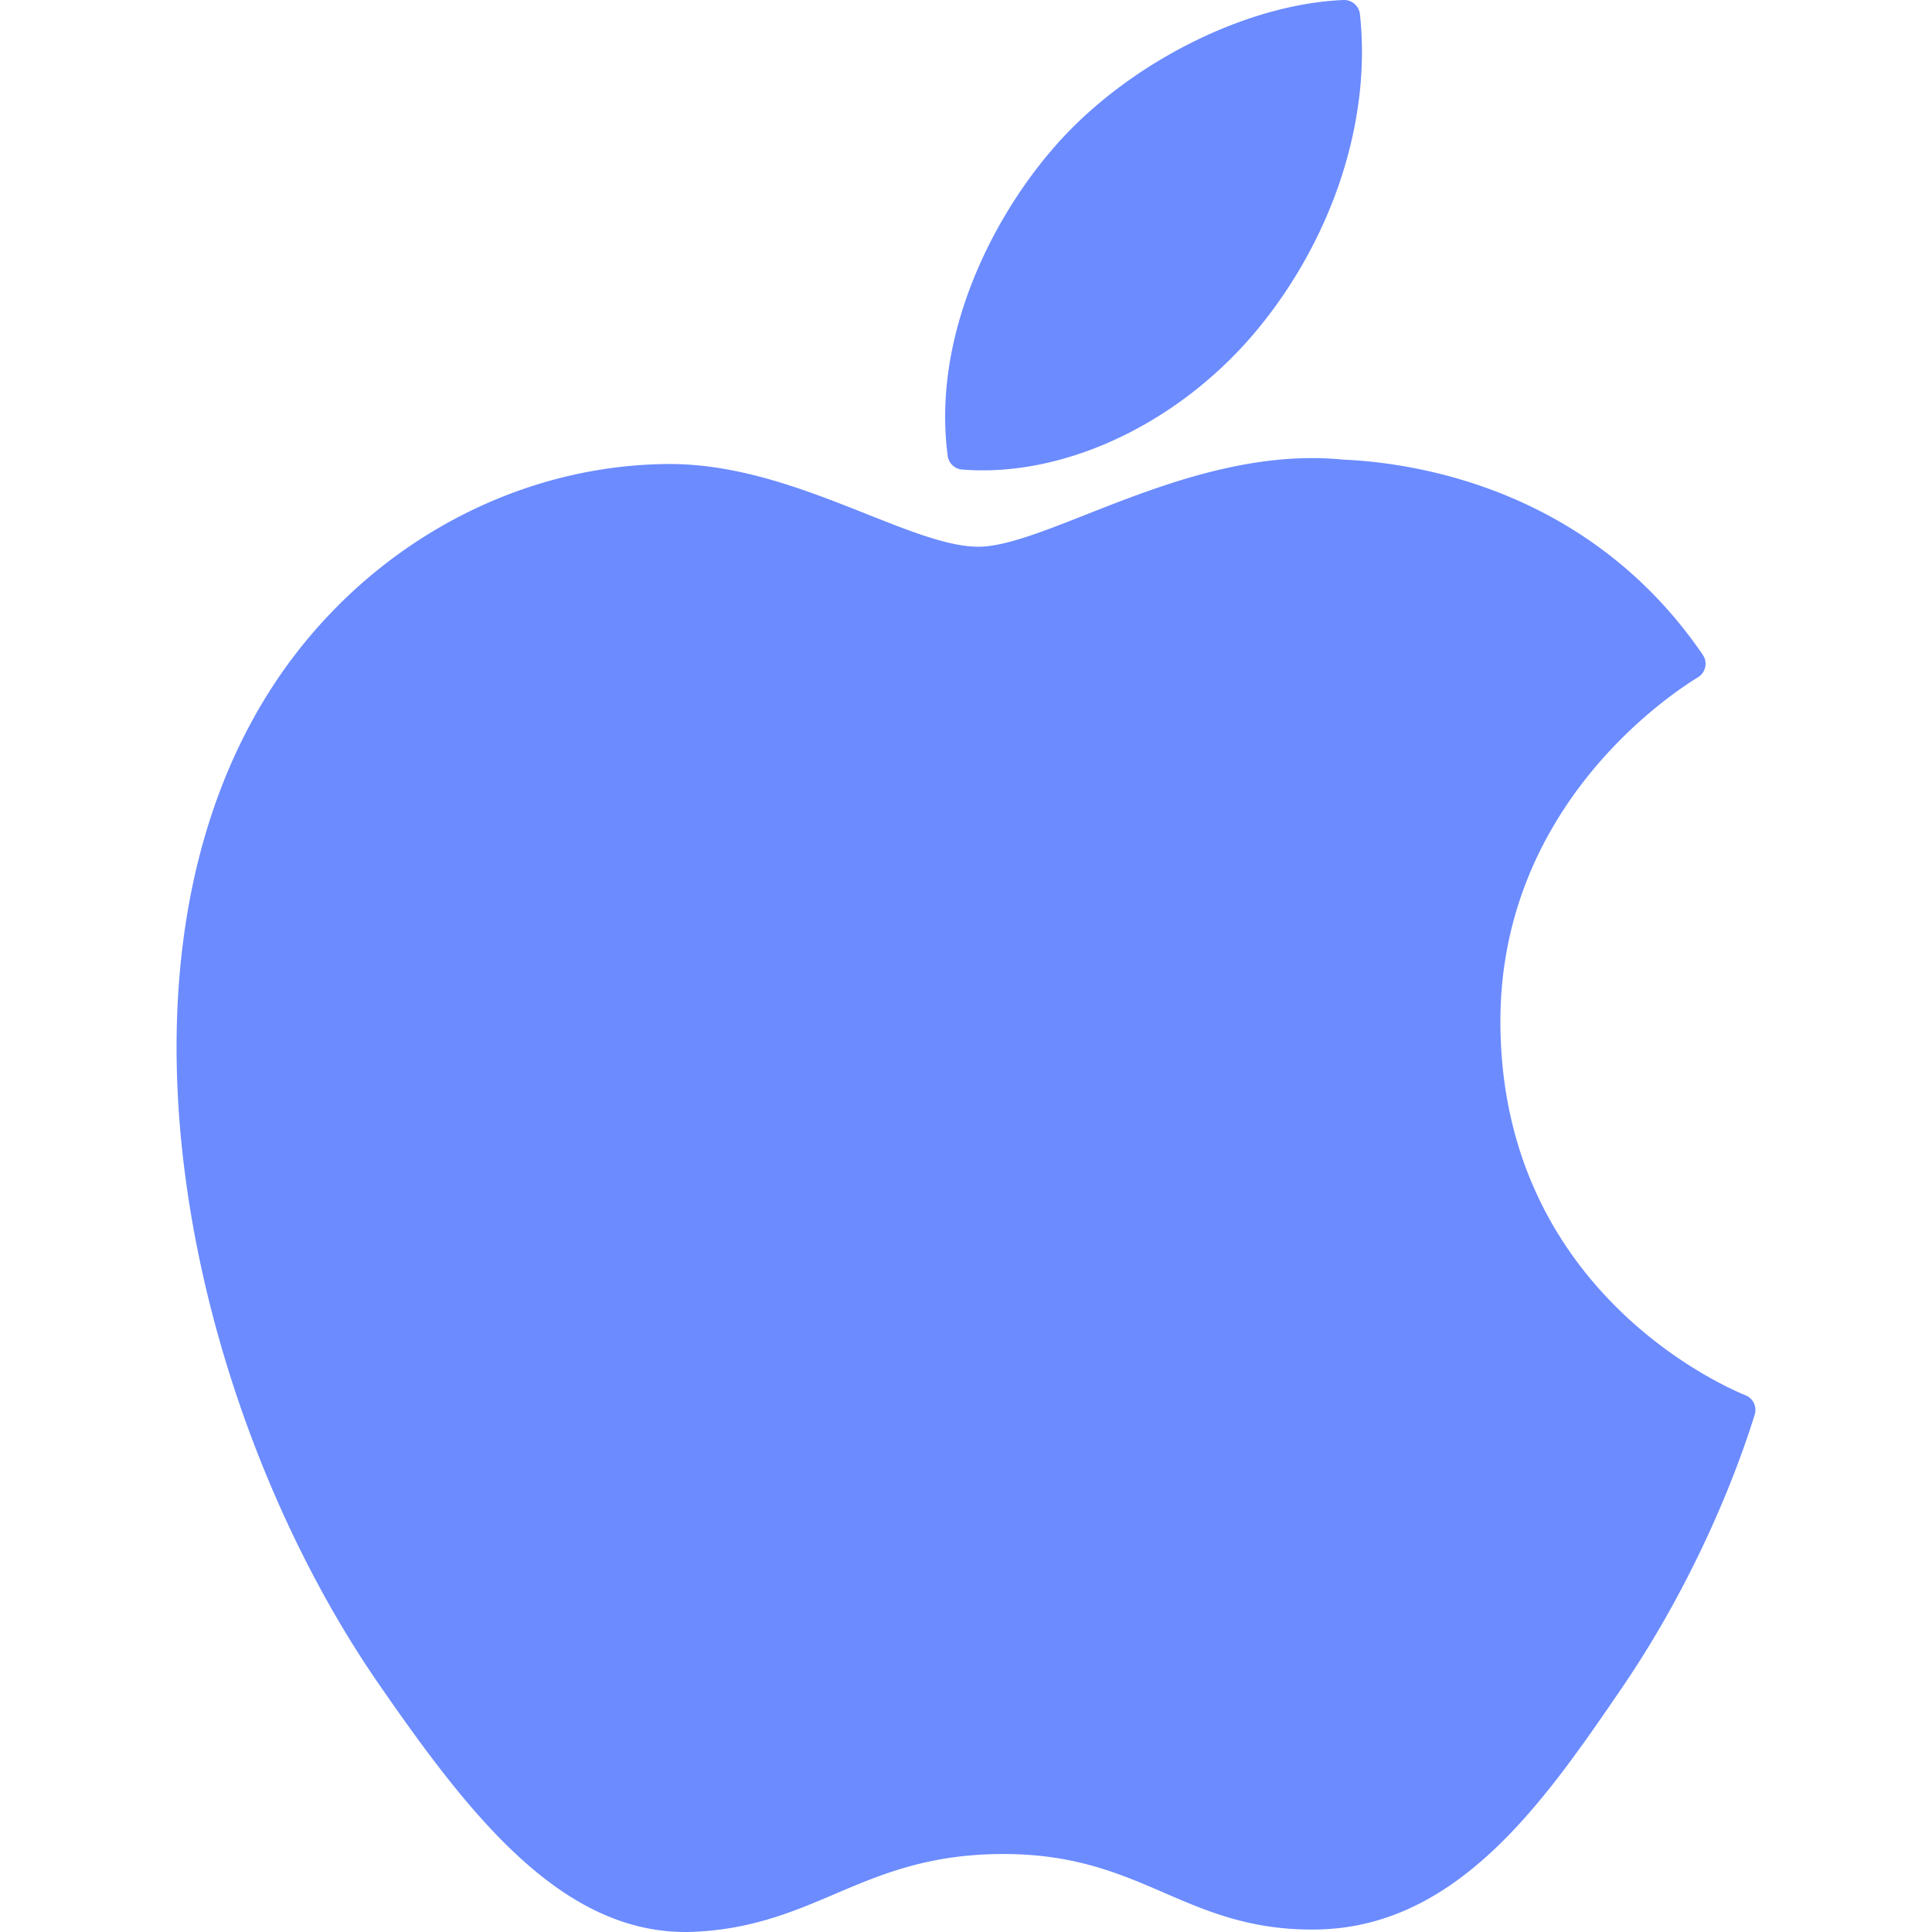
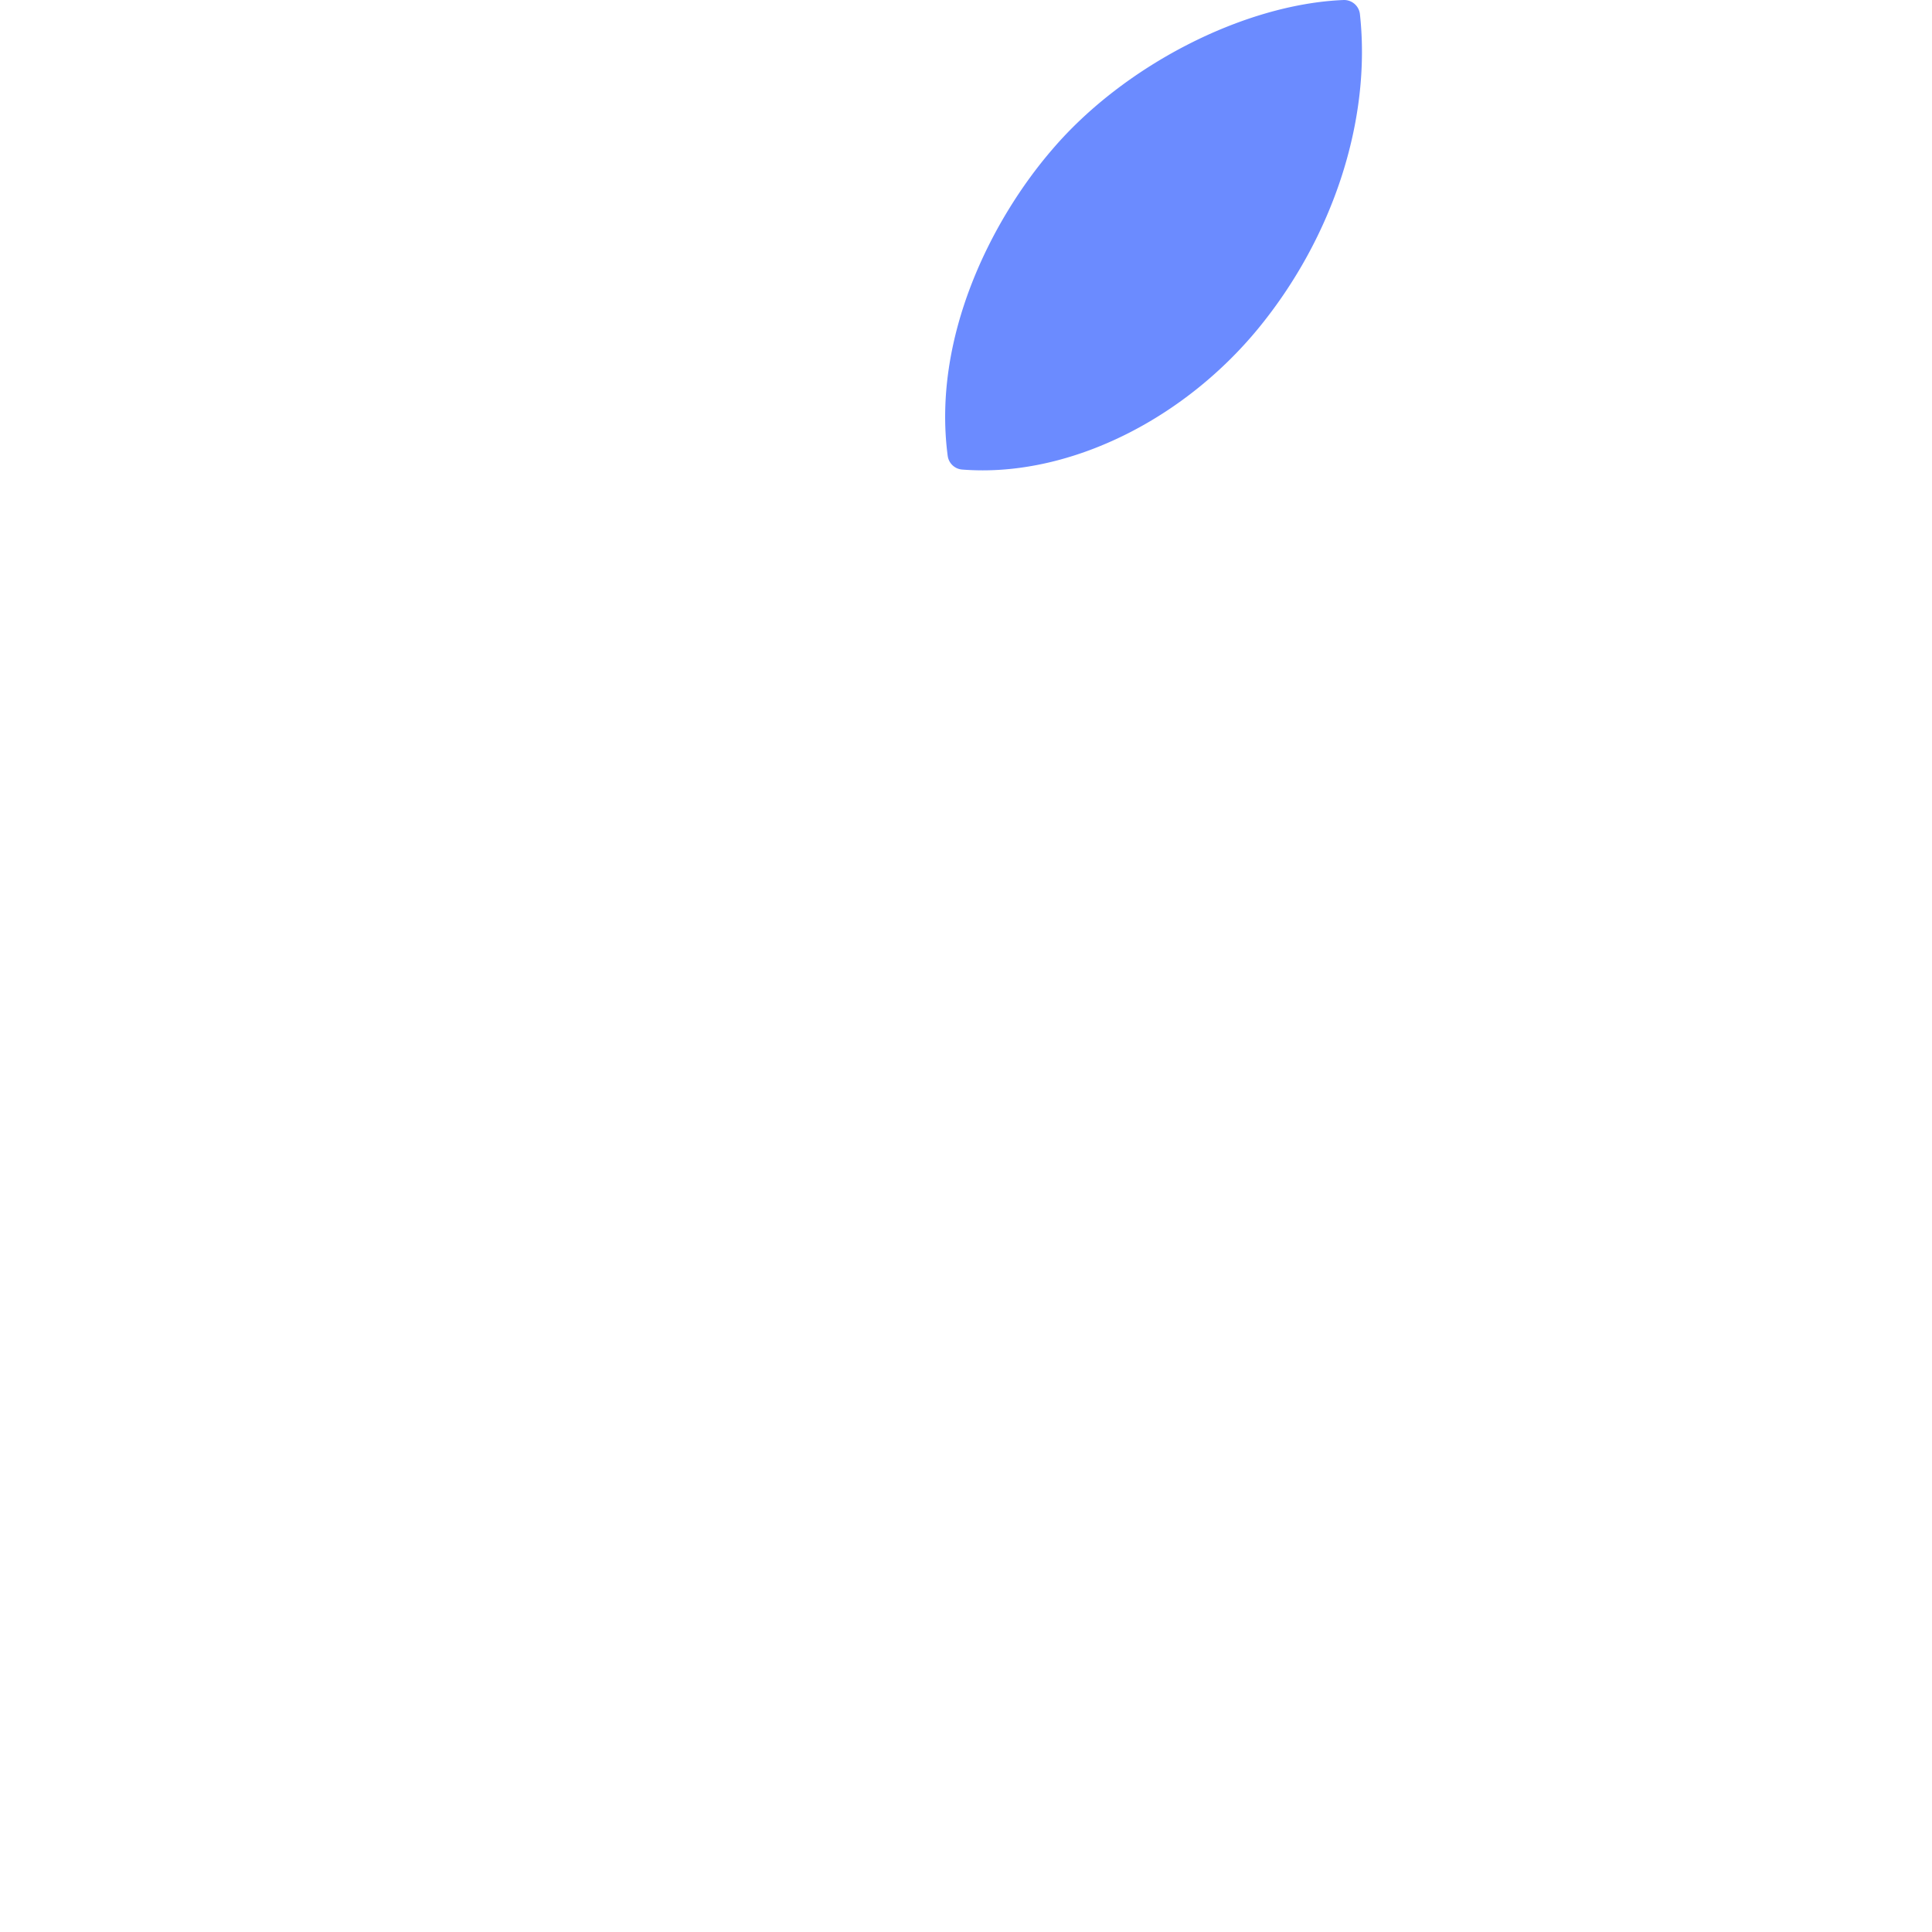
<svg xmlns="http://www.w3.org/2000/svg" xml:space="preserve" id="Layer_1" x="0" y="0" style="enable-background:new 0 0 305 305" version="1.1" viewBox="0 0 305 305">
  <g id="XMLID_228_">
-     <path id="XMLID_229_" d="M40.738 112.119c-25.785 44.745-9.393 112.648 19.121 153.82C74.092 286.523 88.502 305 108.239 305c.372 0 .745-.007 1.127-.022 9.273-.37 15.974-3.225 22.453-5.984 7.274-3.1 14.797-6.305 26.597-6.305 11.226 0 18.39 3.101 25.318 6.099 6.828 2.954 13.861 6.01 24.253 5.815 22.232-.414 35.882-20.352 47.925-37.941 12.567-18.365 18.871-36.196 20.998-43.01l.086-.271a2.5 2.5 0 0 0-1.328-3.066c-.032-.015-.15-.064-.183-.078-3.915-1.601-38.257-16.836-38.618-58.36-.335-33.736 25.763-51.601 30.997-54.839l.244-.152a2.498 2.498 0 0 0 .71-3.511c-18.014-26.362-45.624-30.335-56.74-30.813a50.043 50.043 0 0 0-4.95-.242c-13.056 0-25.563 4.931-35.611 8.893-6.936 2.735-12.927 5.097-17.059 5.097-4.643 0-10.668-2.391-17.645-5.159-9.33-3.703-19.905-7.899-31.1-7.899-.267 0-.53.003-.789.008-26.03.383-50.626 15.275-64.186 38.859z" style="fill:#6b8bff" />
-     <path id="XMLID_230_" d="M212.101.002c-15.763.642-34.672 10.345-45.974 23.583-9.605 11.127-18.988 29.679-16.516 48.379a2.499 2.499 0 0 0 2.284 2.164c1.064.083 2.15.125 3.232.126 15.413 0 32.04-8.527 43.395-22.257 11.951-14.498 17.994-33.104 16.166-49.77a2.515 2.515 0 0 0-2.587-2.225z" style="fill:#6b8bff" />
+     <path id="XMLID_230_" d="M212.101.002c-15.763.642-34.672 10.345-45.974 23.583-9.605 11.127-18.988 29.679-16.516 48.379a2.499 2.499 0 0 0 2.284 2.164c1.064.083 2.15.125 3.232.126 15.413 0 32.04-8.527 43.395-22.257 11.951-14.498 17.994-33.104 16.166-49.77a2.515 2.515 0 0 0-2.587-2.225" style="fill:#6b8bff" />
  </g>
</svg>